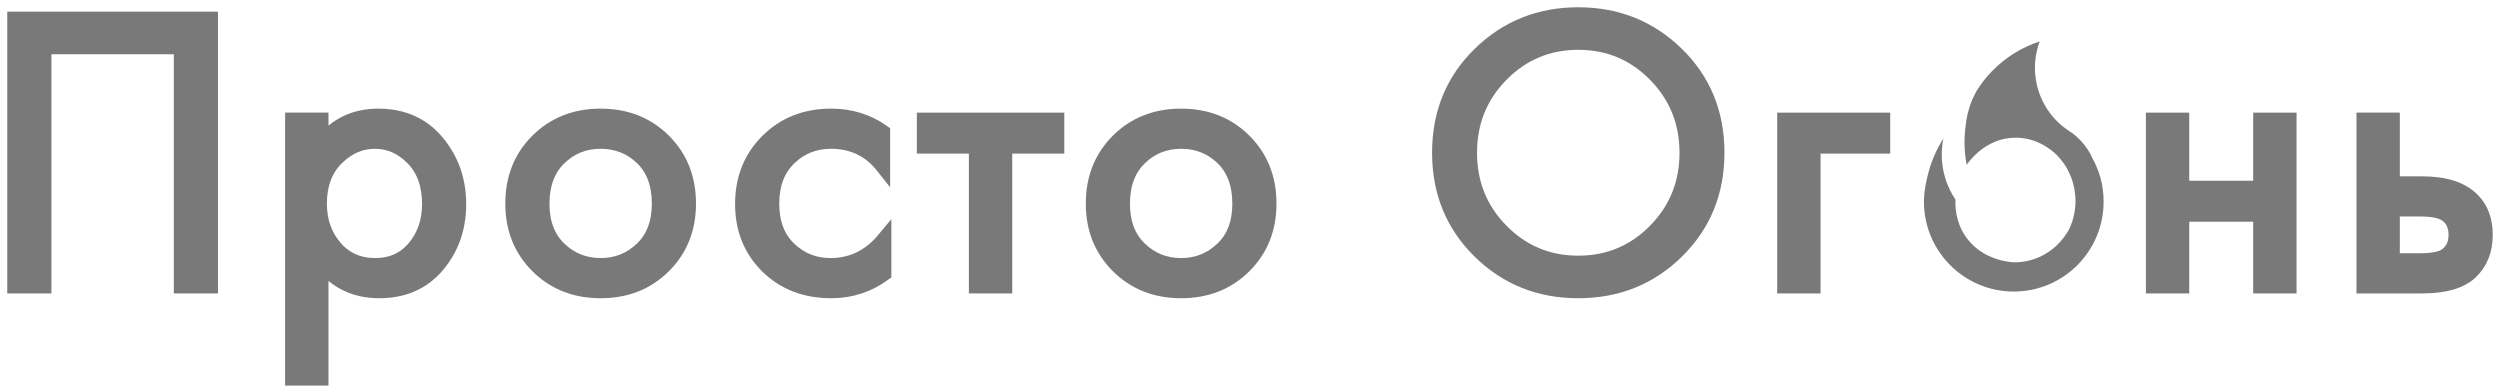
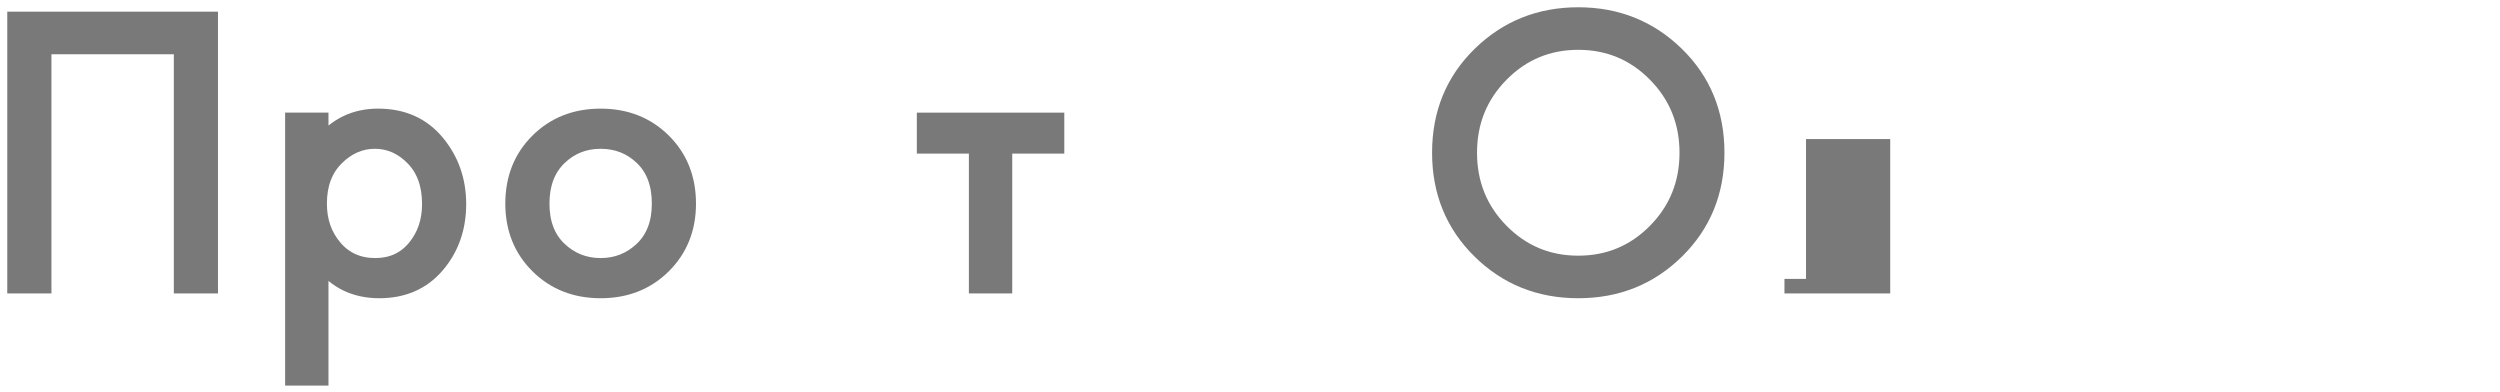
<svg xmlns="http://www.w3.org/2000/svg" width="172" height="27" viewBox="0 0 172 27" fill="none">
-   <path d="M144.508 12.212C144.364 11.707 144.158 11.23 143.9 10.782C143.9 10.764 143.9 10.753 143.894 10.736C143.819 10.592 143.739 10.449 143.652 10.311C143.359 9.858 142.981 9.456 142.551 9.139C142.413 9.059 142.281 8.973 142.154 8.876C141.753 8.589 141.391 8.239 141.087 7.848C140.938 7.653 140.8 7.446 140.679 7.228C140.335 6.626 140.112 5.948 140.037 5.224C140.013 5.04 140.002 4.857 140.002 4.667C140.002 4.265 140.048 3.869 140.14 3.495C140.186 3.271 140.25 3.059 140.33 2.852C139.102 3.249 138.005 3.931 137.116 4.833C137.099 4.844 137.082 4.862 137.065 4.879C136.95 5 136.835 5.125 136.726 5.252C136.668 5.315 136.611 5.384 136.56 5.448C136.422 5.62 136.29 5.798 136.163 5.988C136.158 5.996 136.15 6.008 136.14 6.022C135.407 7.132 135.274 8.254 135.204 8.905C135.143 9.482 135.114 10.328 135.307 11.341C135.394 11.207 136.569 9.472 138.681 9.473C140.379 9.473 141.447 10.595 141.625 10.788V10.794C141.895 11.087 142.13 11.42 142.313 11.782C142.313 11.788 142.313 11.788 142.313 11.793C142.376 11.914 142.428 12.035 142.48 12.155C142.486 12.173 142.491 12.19 142.497 12.207C142.537 12.317 142.577 12.431 142.611 12.552C142.623 12.586 142.629 12.627 142.64 12.662C142.663 12.759 142.691 12.862 142.709 12.96C142.726 13.023 142.732 13.092 142.737 13.155C142.737 13.161 142.737 13.161 142.737 13.166C142.748 13.241 142.765 13.315 142.772 13.39C142.772 13.418 142.778 13.442 142.778 13.47C142.789 13.591 142.795 13.711 142.795 13.832C142.795 13.992 142.784 14.154 142.766 14.309C142.766 14.337 142.76 14.367 142.755 14.395C142.738 14.527 142.721 14.659 142.692 14.786C142.686 14.809 142.681 14.826 142.675 14.844C142.647 14.982 142.606 15.119 142.566 15.257C142.56 15.264 142.56 15.269 142.56 15.275C142.508 15.419 142.45 15.562 142.393 15.7C142.393 15.706 142.393 15.706 142.387 15.711C141.629 17.158 140.153 18.067 138.576 18.046C138.462 18.045 136.323 17.979 135.165 16.168C134.52 15.159 134.517 14.134 134.537 13.731C134.297 13.375 134.015 12.87 133.822 12.221C133.478 11.07 133.596 10.075 133.702 9.534C133.488 9.87 133.26 10.281 133.054 10.765C132.82 11.318 132.675 11.828 132.582 12.256C132.582 12.256 132.367 13.07 132.367 13.873C132.367 17.289 135.134 20.058 138.548 20.058C141.962 20.058 144.728 17.289 144.728 13.873C144.731 13.296 144.651 12.74 144.508 12.212Z" fill="#797979" />
  <path d="M1.001 1.302H14.497V19.688H12.459V3.233H3.039V19.688H1V1.302H1.001Z" fill="#797979" stroke="#797979" />
  <path d="M22.099 18.089V26.028H20.116V8.249H22.099V9.848C23.109 8.599 24.412 7.973 26.01 7.973C27.718 7.973 29.071 8.575 30.073 9.779C31.073 10.983 31.574 12.402 31.574 14.037C31.574 15.692 31.078 17.102 30.087 18.268C29.095 19.435 27.763 20.018 26.093 20.018C24.421 20.018 23.09 19.376 22.099 18.089ZM25.818 18.254C26.938 18.254 27.837 17.846 28.518 17.029C29.197 16.211 29.537 15.214 29.537 14.037C29.537 12.715 29.161 11.668 28.408 10.896C27.655 10.124 26.783 9.737 25.792 9.737C24.8 9.737 23.919 10.124 23.148 10.896C22.377 11.668 21.991 12.706 21.991 14.01C21.991 15.205 22.345 16.211 23.052 17.029C23.756 17.846 24.679 18.254 25.818 18.254Z" fill="#797979" stroke="#797979" />
  <path d="M45.663 18.31C44.516 19.449 43.069 20.018 41.324 20.018C39.58 20.018 38.133 19.449 36.986 18.31C35.838 17.171 35.265 15.738 35.265 14.01C35.265 12.264 35.838 10.822 36.986 9.682C38.133 8.543 39.579 7.974 41.324 7.974C43.069 7.974 44.514 8.544 45.663 9.682C46.81 10.822 47.384 12.264 47.384 14.01C47.384 15.738 46.81 17.171 45.663 18.31ZM44.175 10.867C43.394 10.114 42.444 9.737 41.324 9.737C40.204 9.737 39.254 10.119 38.474 10.882C37.693 11.644 37.303 12.687 37.303 14.01C37.303 15.333 37.697 16.372 38.487 17.125C39.277 17.879 40.223 18.254 41.324 18.254C42.426 18.254 43.371 17.879 44.162 17.125C44.951 16.372 45.346 15.333 45.346 14.01C45.346 12.669 44.955 11.621 44.175 10.867Z" fill="#797979" stroke="#797979" />
-   <path d="M60.742 9.076V11.447C59.842 10.307 58.648 9.737 57.161 9.737C56.041 9.737 55.086 10.119 54.297 10.882C53.507 11.644 53.113 12.687 53.113 14.01C53.113 15.333 53.507 16.372 54.297 17.125C55.086 17.879 56.032 18.254 57.134 18.254C58.603 18.254 59.834 17.658 60.825 16.463V18.834C59.741 19.624 58.529 20.018 57.189 20.018C55.408 20.018 53.943 19.453 52.795 18.323C51.648 17.193 51.074 15.764 51.074 14.036C51.074 12.292 51.653 10.844 52.81 9.696C53.966 8.547 55.426 7.973 57.189 7.973C58.511 7.973 59.696 8.341 60.742 9.076Z" fill="#797979" stroke="#797979" />
  <path d="M72.724 10.068H69.142V19.688H67.159V10.068H63.578V8.249H72.724V10.068Z" fill="#797979" stroke="#797979" />
-   <path d="M85.6 18.31C84.453 19.449 83.007 20.018 81.263 20.018C79.518 20.018 78.072 19.449 76.924 18.31C75.777 17.171 75.203 15.738 75.203 14.01C75.203 12.264 75.777 10.822 76.924 9.682C78.072 8.543 79.517 7.974 81.263 7.974C83.007 7.974 84.453 8.544 85.6 9.682C86.748 10.822 87.322 12.264 87.322 14.01C87.322 15.738 86.748 17.171 85.6 18.31ZM84.113 10.867C83.333 10.114 82.382 9.737 81.263 9.737C80.143 9.737 79.192 10.119 78.412 10.882C77.631 11.644 77.242 12.687 77.242 14.01C77.242 15.333 77.636 16.372 78.426 17.125C79.215 17.879 80.161 18.254 81.263 18.254C82.365 18.254 83.309 17.879 84.099 17.125C84.889 16.372 85.284 15.333 85.284 14.01C85.283 12.669 84.893 11.621 84.113 10.867Z" fill="#797979" stroke="#797979" />
  <path d="M115.374 17.29C113.529 19.108 111.265 20.018 108.584 20.018C105.903 20.018 103.641 19.108 101.795 17.29C99.95 15.471 99.027 13.211 99.027 10.509C99.027 7.79 99.954 5.525 101.809 3.715C103.663 1.905 105.922 1 108.584 1C111.246 1 113.506 1.905 115.361 3.715C117.215 5.525 118.142 7.79 118.142 10.509C118.142 13.211 117.22 15.471 115.374 17.29ZM113.874 5.134C112.423 3.664 110.66 2.928 108.584 2.928C106.509 2.928 104.747 3.664 103.296 5.134C101.845 6.604 101.12 8.396 101.12 10.509C101.12 12.623 101.844 14.414 103.296 15.885C104.747 17.355 106.509 18.09 108.584 18.09C110.659 18.09 112.422 17.356 113.874 15.885C115.324 14.415 116.05 12.623 116.05 10.509C116.049 8.396 115.323 6.605 113.874 5.134Z" fill="#797979" stroke="#797979" />
-   <path d="M122.771 19.688V8.249H129.547V10.068H124.754V19.688H122.771Z" fill="#797979" stroke="#797979" />
-   <path d="M148.138 19.688V8.249H150.12V12.935H155.519V8.249H157.502V19.688H155.519V14.754H150.12V19.688H148.138Z" fill="#797979" stroke="#797979" />
-   <path d="M162.626 19.688V8.249H164.609V12.632H166.647C168.226 12.632 169.383 13.009 170.118 13.762C170.705 14.351 171 15.15 171 16.16C171 17.227 170.659 18.081 169.98 18.724C169.3 19.368 168.18 19.689 166.62 19.689H162.626V19.688ZM164.609 17.924H166.454C167.28 17.924 167.868 17.822 168.216 17.62C168.712 17.29 168.96 16.803 168.96 16.16C168.96 15.498 168.722 15.02 168.244 14.726C167.913 14.506 167.325 14.395 166.481 14.395H164.608V17.924H164.609Z" fill="#797979" stroke="#797979" />
+   <path d="M122.771 19.688H129.547V10.068H124.754V19.688H122.771Z" fill="#797979" stroke="#797979" />
</svg>